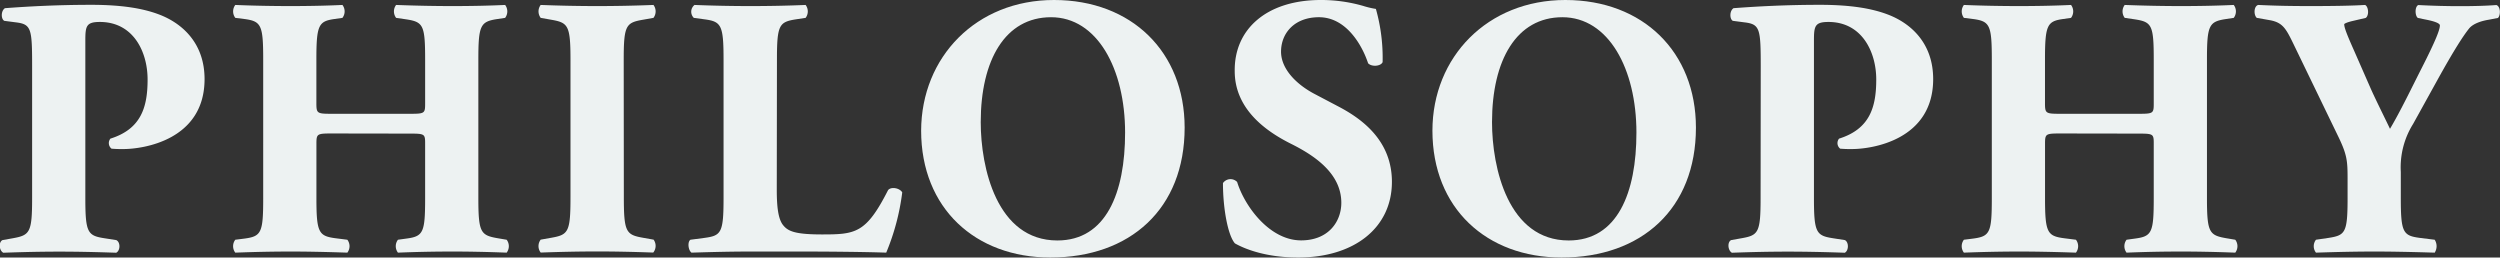
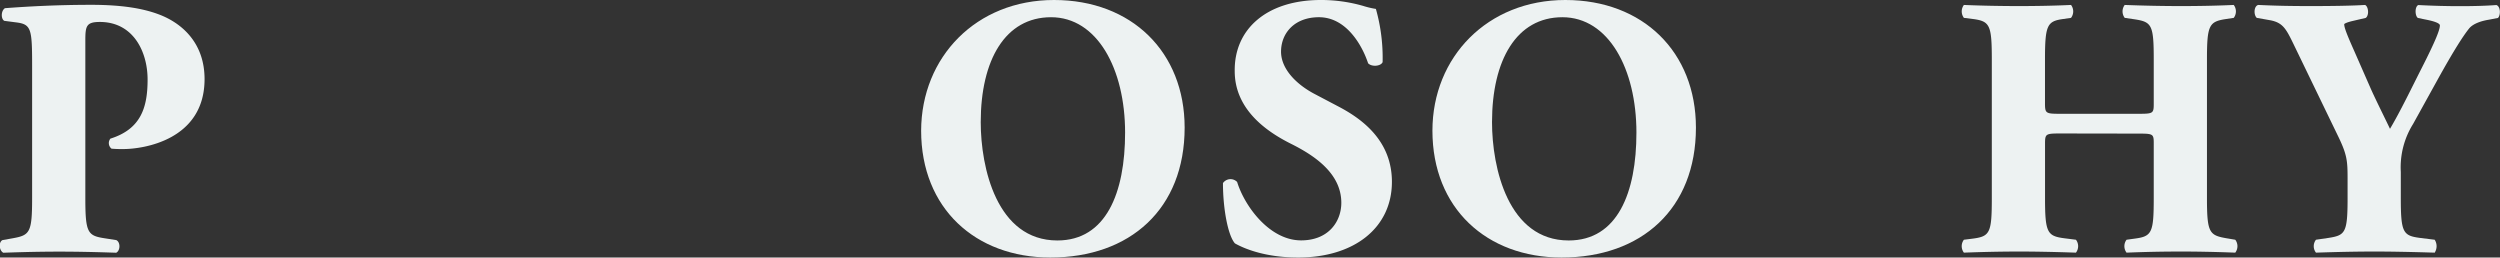
<svg xmlns="http://www.w3.org/2000/svg" viewBox="0 0 580.64 59.81">
  <rect x="0" y="0" width="580.64" height="59.81" fill="#333333" stroke="none" />
  <defs>
    <style>.cls-1{fill:#edf2f2;}</style>
  </defs>
  <g id="Layer_2" data-name="Layer 2">
    <g id="デザイン">
      <path class="cls-1" d="M7.46,15.38c0-8.73-.17-9.76-3.8-10.19L1,4.84C.2,4.41.2,2.51,1.15,1.9c5.7-.43,12.45-.78,20-.78,7.34,0,12.18.87,15.81,2.25,5.27,2,10.55,6.57,10.55,15,0,14.18-14.26,16.25-18.85,16.25a27.47,27.47,0,0,1-2.76-.09,1.66,1.66,0,0,1-.26-2.33c7.17-2.25,8.64-7.35,8.64-13.74S31,5.1,23.19,5.1c-3.2,0-3.37,1-3.37,4.41V46c0,8,.52,8.73,4.41,9.33l2.76.43c1,.44,1,2.42,0,2.94-4.84-.17-9.07-.26-13.22-.26s-8.3.09-13,.26c-1-.52-1.13-2.5-.18-2.94l2.42-.43C6.94,54.62,7.46,54,7.46,46Z" />
-       <path class="cls-1" d="M77.12,31c-3.54,0-3.63.08-3.63,2.5V46c0,8,.52,8.81,4.41,9.33l2.77.35a2.46,2.46,0,0,1,0,3c-4.93-.17-9.25-.26-13.14-.26-4.15,0-8.47.09-12.88.26a2.46,2.46,0,0,1,0-3l2.08-.26c4-.52,4.4-1.38,4.4-9.42V13.83c0-8-.43-8.9-4.4-9.42l-2.08-.26a2.48,2.48,0,0,1,0-3c4.24.18,8.73.26,12.88.26,3.89,0,8.21-.08,12-.26a2.45,2.45,0,0,1,0,3l-1.81.26c-3.72.52-4.24,1.38-4.24,9.42v10c0,2.51.09,2.6,3.63,2.6h18c3.63,0,3.63-.09,3.63-2.6v-10c0-8-.43-8.73-4.41-9.34L92,4.15a2.48,2.48,0,0,1,0-3c4.75.18,9,.26,13.14.26s8.21-.08,12.18-.26a2.48,2.48,0,0,1,0,3l-1.73.26c-4,.6-4.49,1.38-4.49,9.42V46c0,8,.52,8.64,4.49,9.33l2.08.35a2.46,2.46,0,0,1,0,3c-4.32-.17-8.56-.26-12.53-.26q-6.5,0-12.71.26a2.46,2.46,0,0,1,0-3l1.9-.26c4-.52,4.41-1.38,4.41-9.42V33.53c0-2.42,0-2.5-3.63-2.5Z" />
-       <path class="cls-1" d="M144.89,45.81c0,8.12.52,8.72,4.49,9.42l2.42.43a2.46,2.46,0,0,1-.08,3c-4.67-.17-8.91-.26-13-.26s-8.47.09-13.14.26a2.46,2.46,0,0,1,0-3l2.42-.43c4-.7,4.5-1.3,4.5-9.42V14c0-8.12-.52-8.73-4.5-9.42l-2.42-.43a2.48,2.48,0,0,1,0-3c4.67.18,9,.26,13.14.26s8.38-.08,13.05-.26a2.48,2.48,0,0,1,0,3l-2.42.43c-4,.69-4.49,1.3-4.49,9.42Z" />
-       <path class="cls-1" d="M180.41,44.08c0,4.06.35,6.82,1.47,8.21s2.68,2.16,9,2.16c7.86,0,10.28-.26,15.38-10.29.69-.86,2.68-.51,3.29.52a53.47,53.47,0,0,1-3.72,14c-4.58-.17-12.88-.26-20-.26H174.27c-4,0-8.29.09-13.65.26-.78-.52-1-2.5-.26-3l3.28-.43c3.89-.52,4.41-1.21,4.41-9.25V13.83c0-8-.52-8.82-4.41-9.34l-2.5-.34a2,2,0,0,1,.17-3c4.49.18,8.82.26,13,.26s8.47-.08,12.8-.26a2.48,2.48,0,0,1,0,3l-2.25.34c-3.89.61-4.41,1.3-4.41,9.34Z" />
      <path class="cls-1" d="M275.14,29.64c0,18.84-12.62,30.17-31.2,30.17-17.37,0-30-11.41-30-29.47C214,13.22,226.74,0,244.8,0S275.14,12.1,275.14,29.64ZM244.11,4c-10.63,0-16.33,9.93-16.33,24.37,0,10.54,3.71,27.48,17.8,27.48,11.32,0,15.73-11.06,15.73-25.06C261.31,16,254.83,4,244.11,4Z" />
      <path class="cls-1" d="M301.5,59.81c-7.95,0-12.88-2.25-14.69-3.29-1.64-1.9-2.77-8.12-2.77-14a2.14,2.14,0,0,1,3.29-.26c1.73,5.62,7.52,13.57,14.86,13.57,6.4,0,9.34-4.41,9.34-8.73,0-7-6.57-11.15-11.76-13.74-6.22-3.11-13-8.3-13-16.85C286.64,6.74,294.24,0,306.77,0a35.33,35.33,0,0,1,9.86,1.38,19.55,19.55,0,0,0,2.93.69,41.83,41.83,0,0,1,1.56,12.36c-.43,1-2.59,1.13-3.37.26C316.28,10.28,312.56,4,306.34,4c-5.7,0-8.81,3.71-8.81,8,0,4,3.54,7.61,7.86,9.86l5.7,3c5.36,2.85,12.19,7.87,12.19,17.37C323.28,52.89,314.55,59.81,301.5,59.81Z" />
      <path class="cls-1" d="M393.89,29.64c0,18.84-12.61,30.17-31.2,30.17-17.37,0-30-11.41-30-29.47C332.71,13.22,345.5,0,363.56,0S393.89,12.1,393.89,29.64ZM362.87,4c-10.63,0-16.34,9.93-16.34,24.37,0,10.54,3.72,27.48,17.81,27.48,11.32,0,15.73-11.06,15.73-25.06C380.07,16,373.59,4,362.87,4Z" />
-       <path class="cls-1" d="M408.94,15.38c0-8.73-.17-9.76-3.8-10.19l-2.68-.35c-.78-.43-.78-2.33.17-2.94,5.7-.43,12.45-.78,20-.78,7.35,0,12.19.87,15.82,2.25,5.27,2,10.54,6.57,10.54,15,0,14.18-14.26,16.25-18.84,16.25a27.47,27.47,0,0,1-2.76-.09,1.65,1.65,0,0,1-.26-2.33c7.17-2.25,8.64-7.35,8.64-13.74S432.45,5.1,424.67,5.1c-3.2,0-3.37,1-3.37,4.41V46c0,8,.52,8.73,4.41,9.33l2.76.43c.95.44.95,2.42,0,2.94-4.84-.17-9.07-.26-13.22-.26s-8.3.09-13,.26c-.95-.52-1.12-2.5-.17-2.94l2.42-.43c3.89-.69,4.41-1.29,4.41-9.33Z" />
      <path class="cls-1" d="M478.6,31c-3.54,0-3.63.08-3.63,2.5V46c0,8,.52,8.81,4.41,9.33l2.77.35a2.46,2.46,0,0,1,0,3c-4.93-.17-9.25-.26-13.14-.26-4.15,0-8.47.09-12.88.26a2.46,2.46,0,0,1,0-3l2.08-.26c4-.52,4.4-1.38,4.4-9.42V13.83c0-8-.43-8.9-4.4-9.42l-2.08-.26a2.48,2.48,0,0,1,0-3c4.24.18,8.73.26,12.88.26,3.89,0,8.21-.08,12-.26a2.48,2.48,0,0,1,0,3l-1.81.26c-3.72.52-4.24,1.38-4.24,9.42v10c0,2.51.09,2.6,3.63,2.6h18c3.63,0,3.63-.09,3.63-2.6v-10c0-8-.43-8.73-4.41-9.34l-2.33-.34a2.48,2.48,0,0,1,0-3c4.75.18,9,.26,13.13.26s8.21-.08,12.19-.26a2.48,2.48,0,0,1,0,3l-1.73.26c-4,.6-4.49,1.38-4.49,9.42V46c0,8,.52,8.64,4.49,9.33l2.08.35a2.46,2.46,0,0,1,0,3c-4.33-.17-8.56-.26-12.54-.26q-6.48,0-12.7.26a2.46,2.46,0,0,1,0-3l1.9-.26c4-.52,4.41-1.38,4.41-9.42V33.53c0-2.42,0-2.5-3.63-2.5Z" />
      <path class="cls-1" d="M557.6,46c0,8,.52,8.73,4.41,9.25l3.46.43a2.76,2.76,0,0,1,0,3c-5.62-.17-9.86-.26-14-.26s-8.47.09-13.57.26a2.43,2.43,0,0,1,0-3l2.94-.43c3.88-.61,4.4-1.21,4.4-9.25V41.66c0-4.32-.08-5.71-2.33-10.29L532.62,10.11c-1.72-3.54-2.5-4.92-5.53-5.44l-2.94-.52c-.77-.69-.69-2.77.35-3,3.89.18,7.09.26,12.19.26,5.27,0,9.68-.08,12.61-.26.78.35,1,2.34.18,3l-2.94.69c-1.56.35-2.08.69-2.08.78,0,.69.44,2,2.25,6.05l4.06,9.25c1.3,2.85,3.29,6.82,4.32,9,2.51-4.23,5.19-9.85,7.44-14.26,3.11-6.13,4.15-8.73,4.15-9.76,0-.52-1.39-1-3.46-1.39l-1.64-.34c-.69-.43-.78-2.59.08-3,3.46.18,6.57.26,9.68.26,3.29,0,6-.08,8.47-.26,1,.35,1,2.42.35,3l-2.25.43c-1.55.26-3.54.86-4.49,2.07-1.3,1.65-3.37,4.76-7.52,12.28l-5.45,9.85a19,19,0,0,0-2.85,11.15Z" />
    </g>
  </g>
</svg>